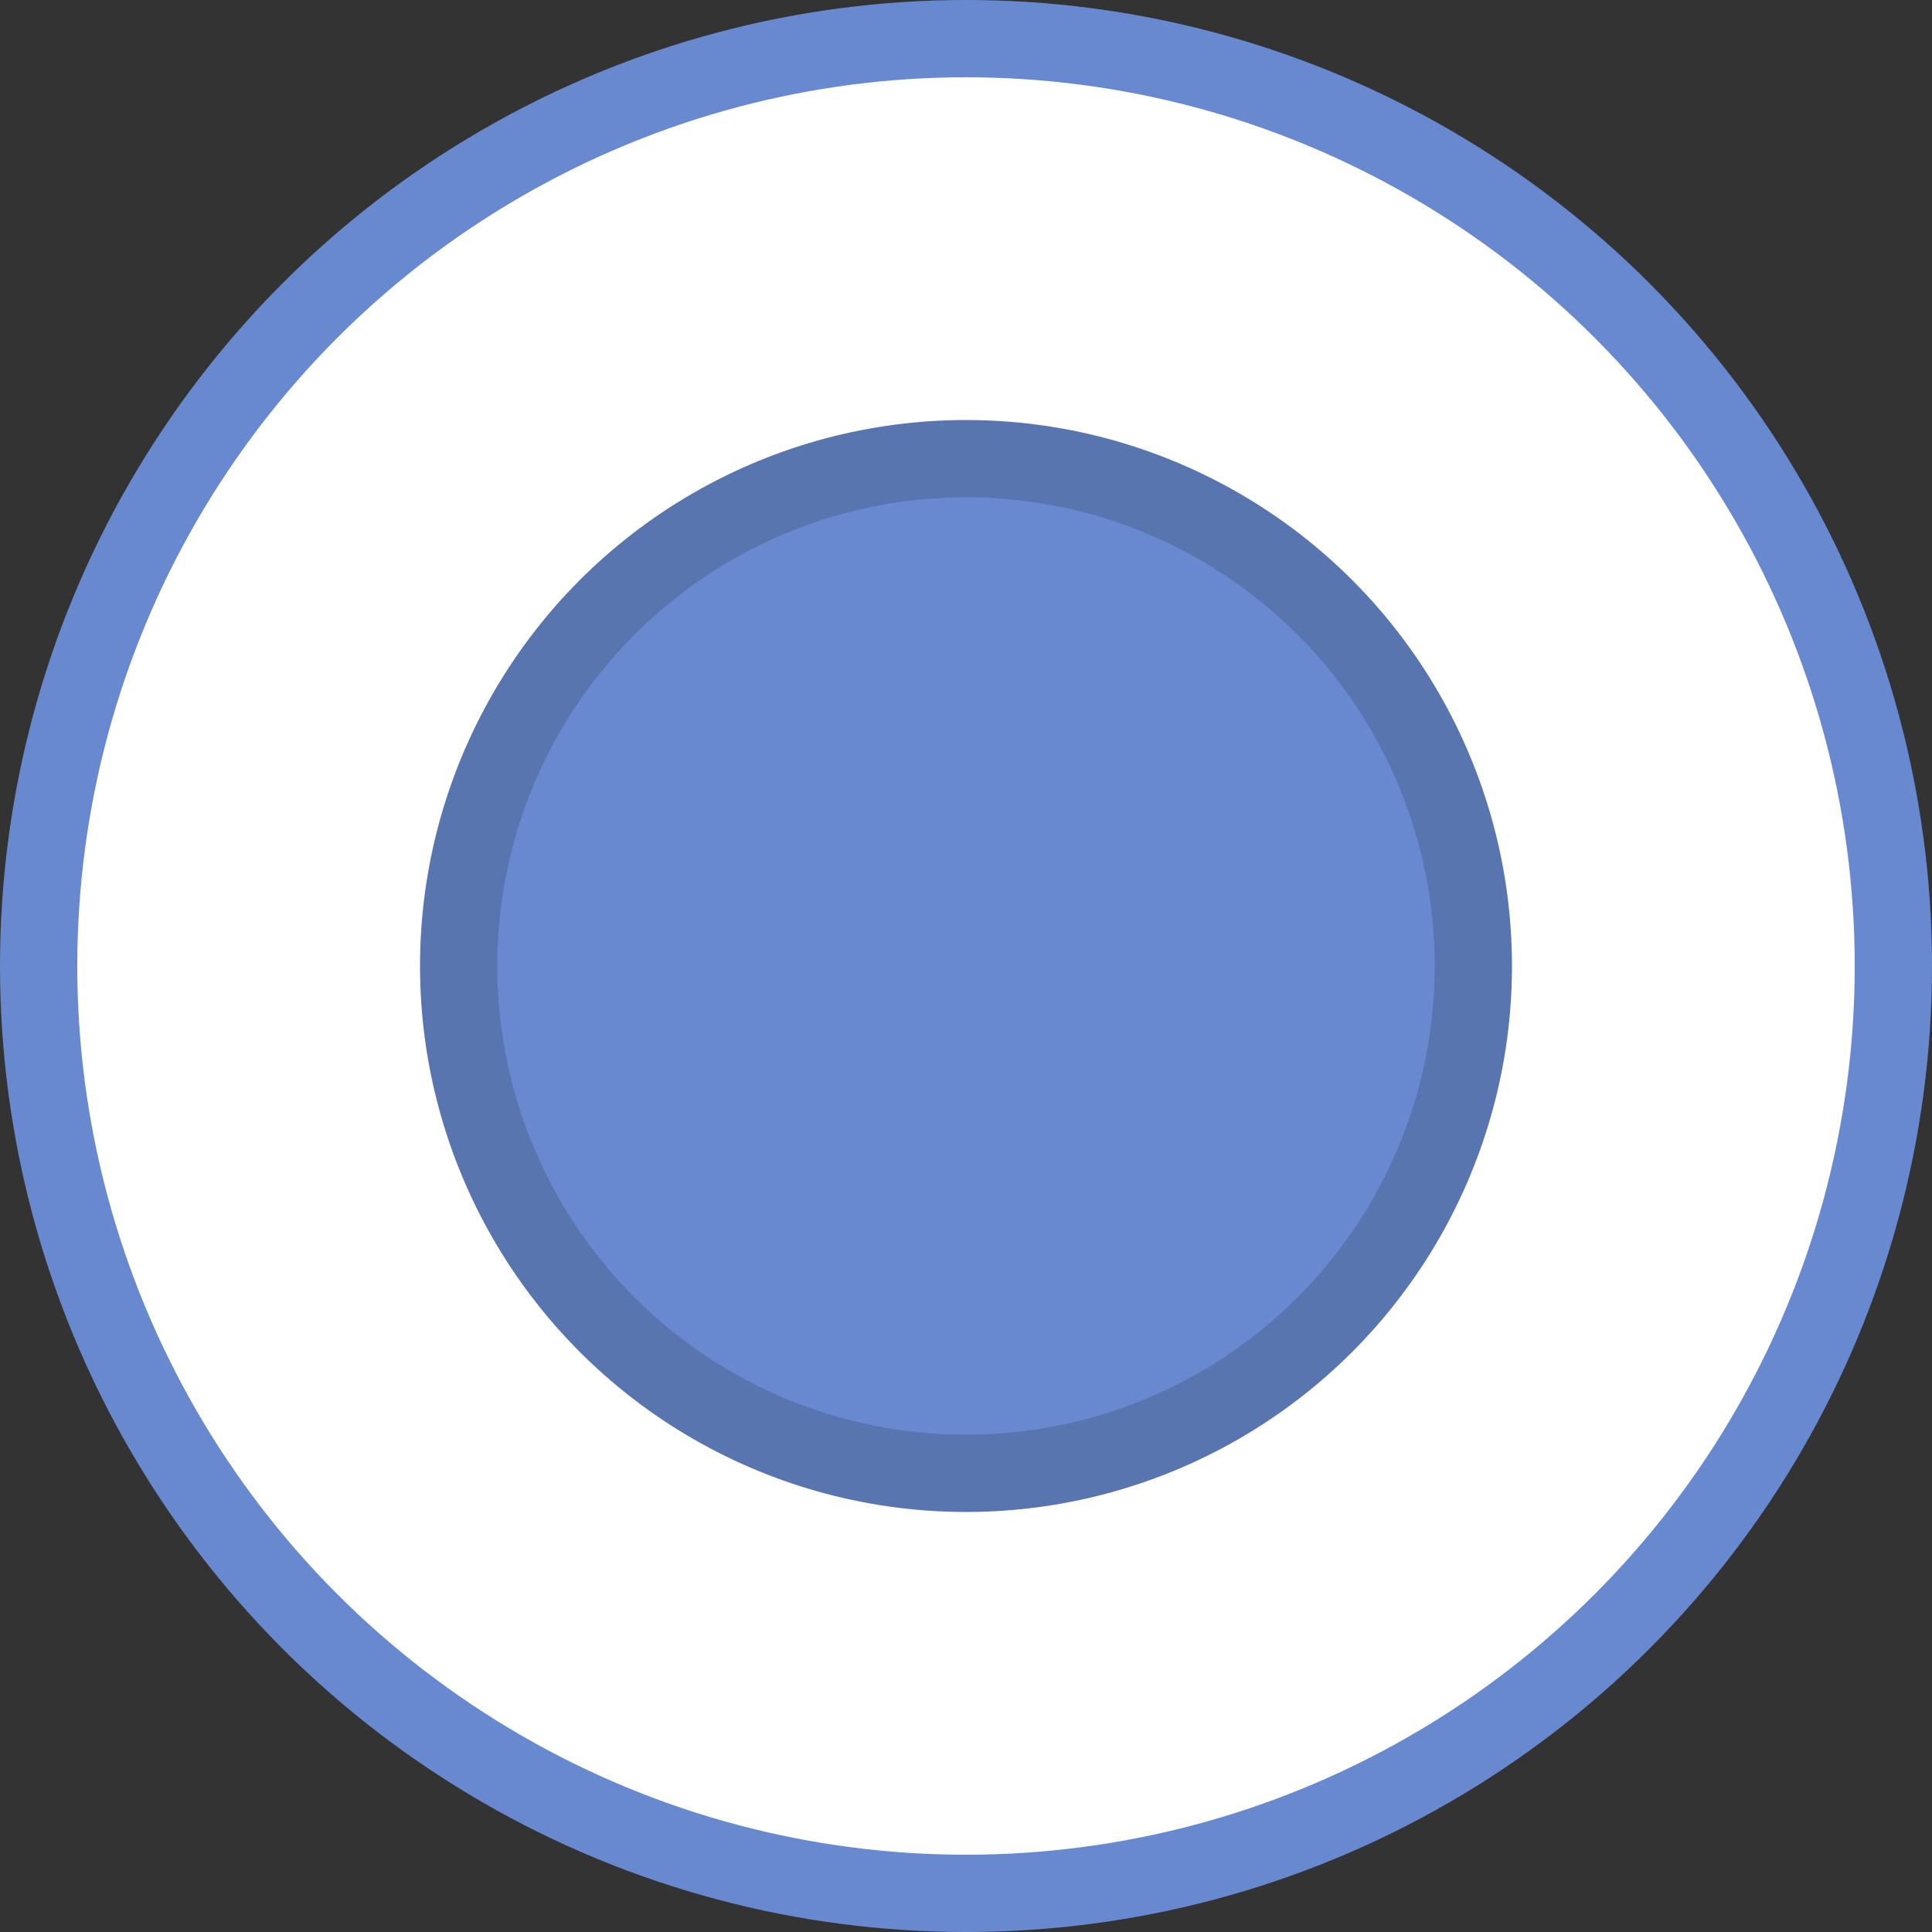
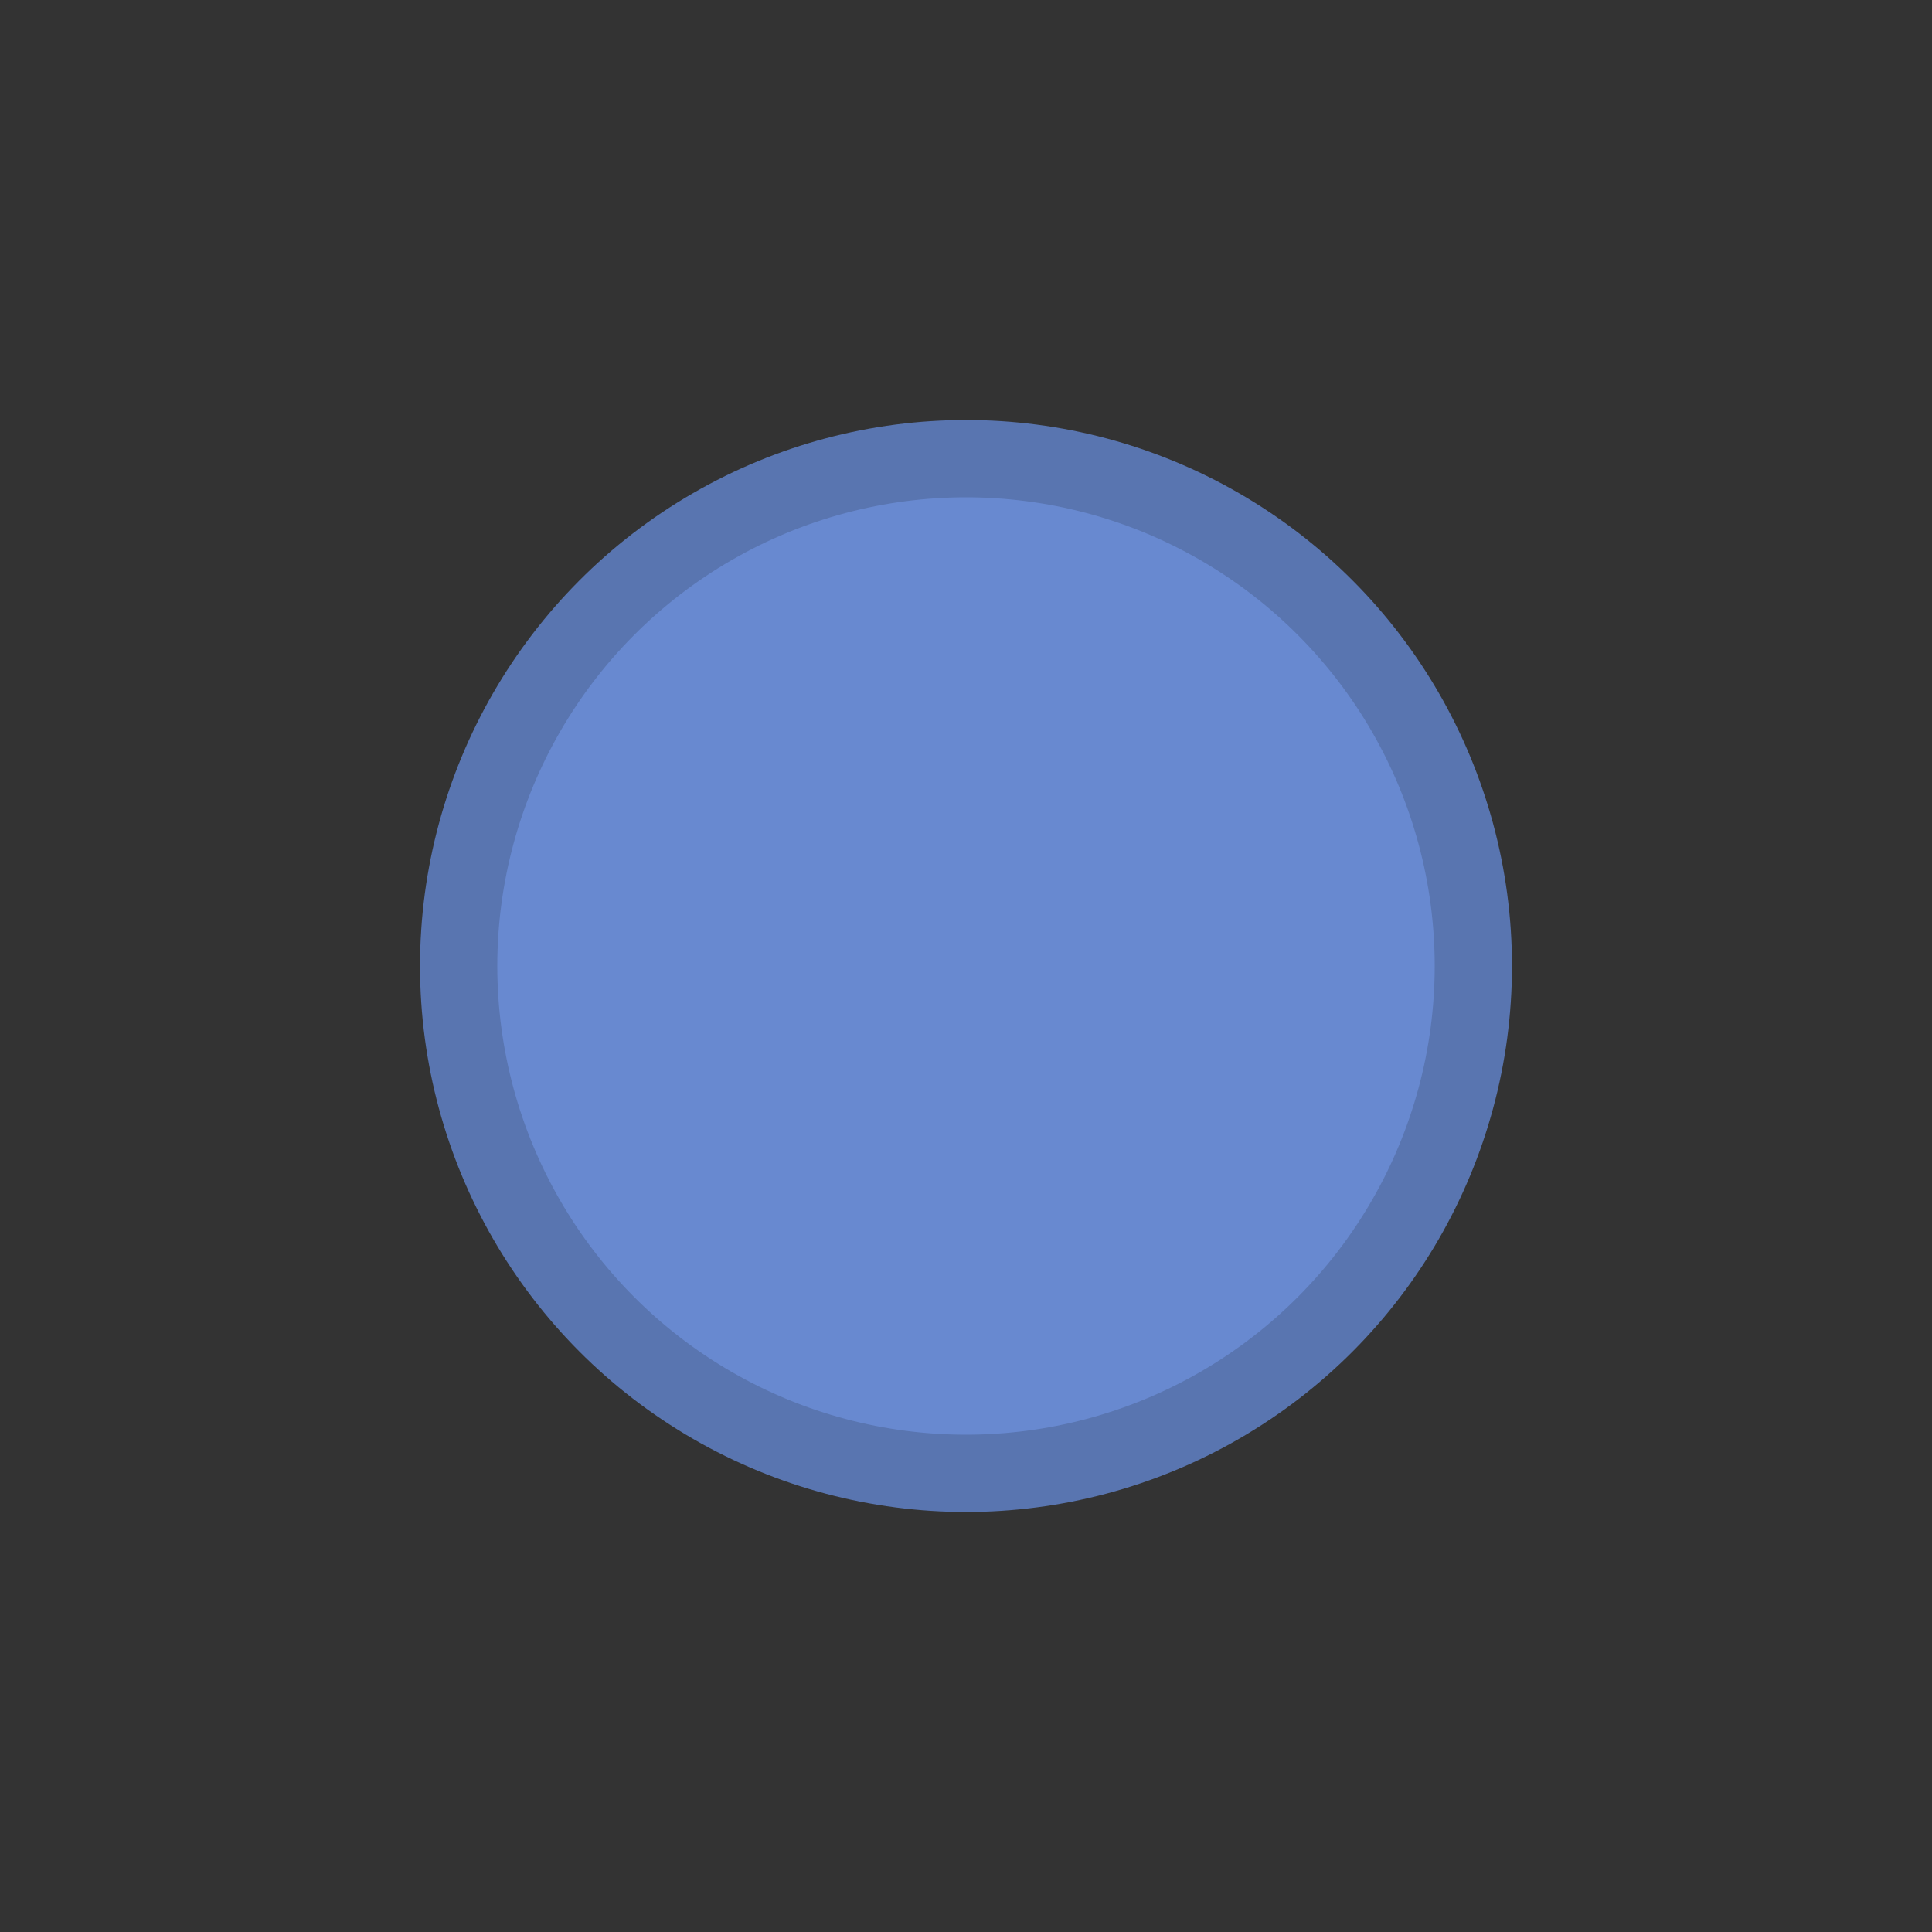
<svg xmlns="http://www.w3.org/2000/svg" width="25" height="25" viewBox="0 0 25 25" fill="none">
  <rect x="0" y="0" width="25" height="25" fill="#333333" stroke="none" />
-   <circle cx="12.5" cy="12.5" r="12" fill="white" stroke="#6889D0" />
  <circle cx="12.5" cy="12.5" r="6.565" fill="#6889D0" stroke="#5975B0" />
</svg>